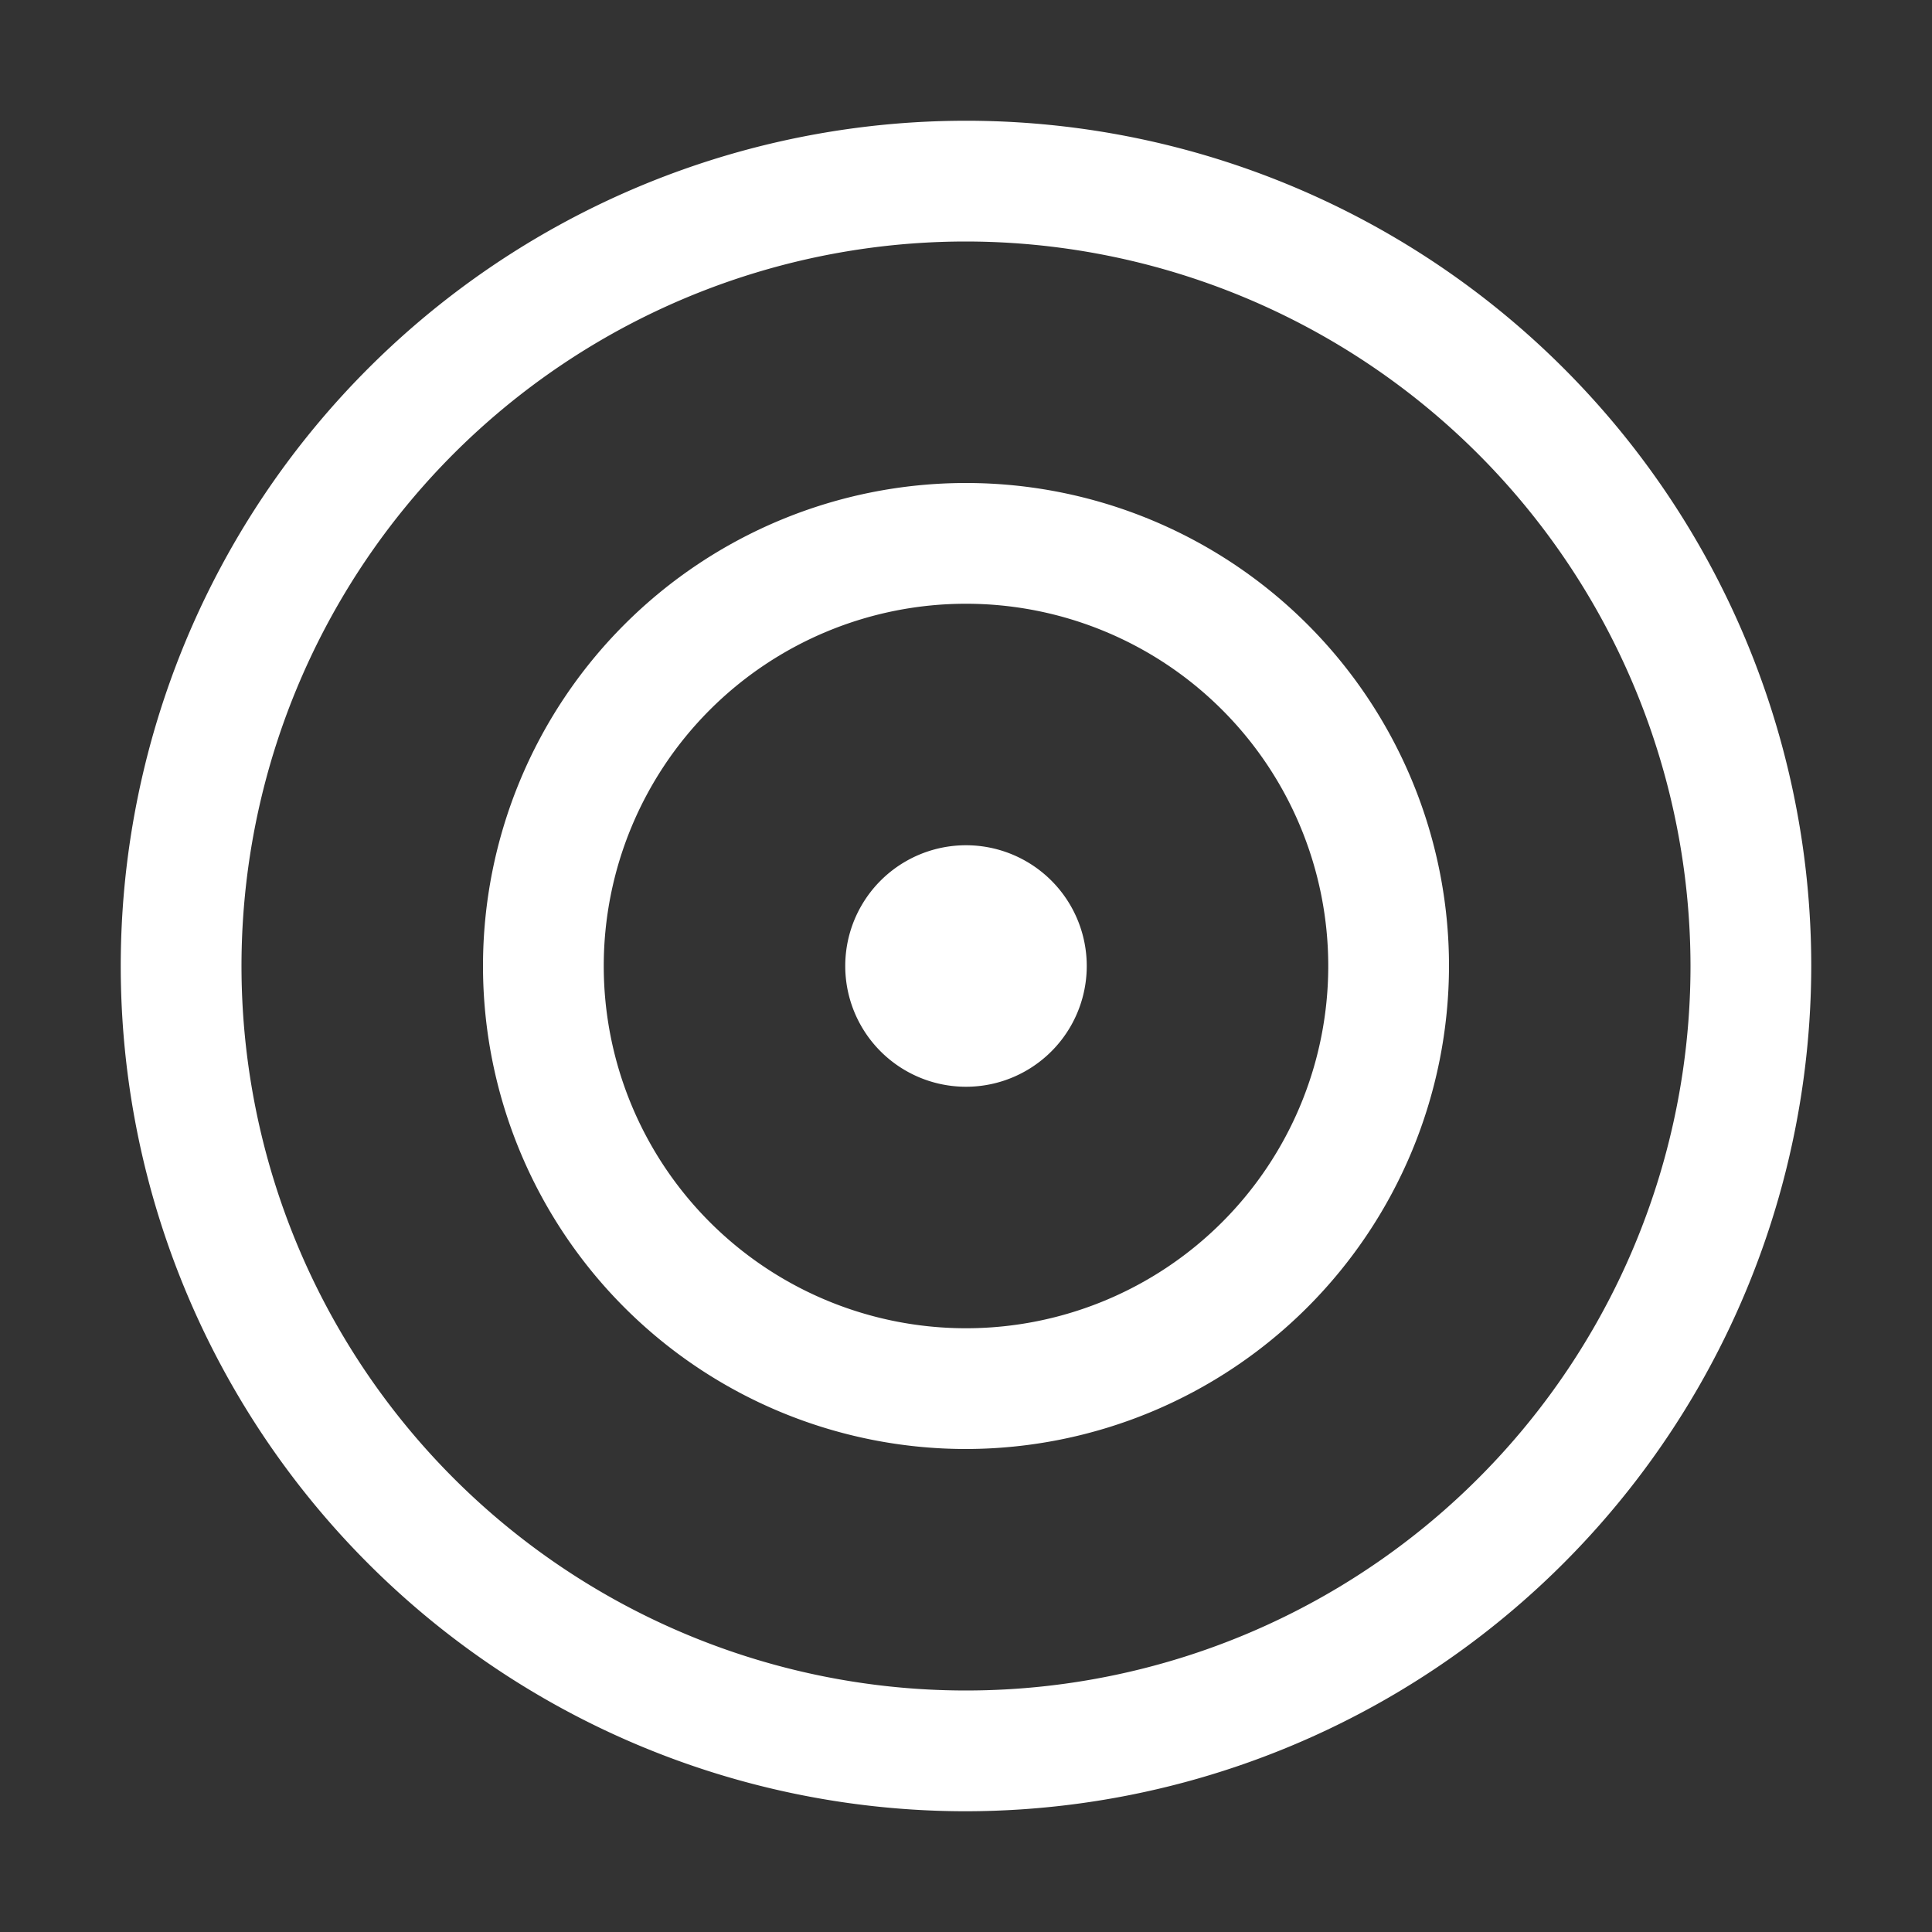
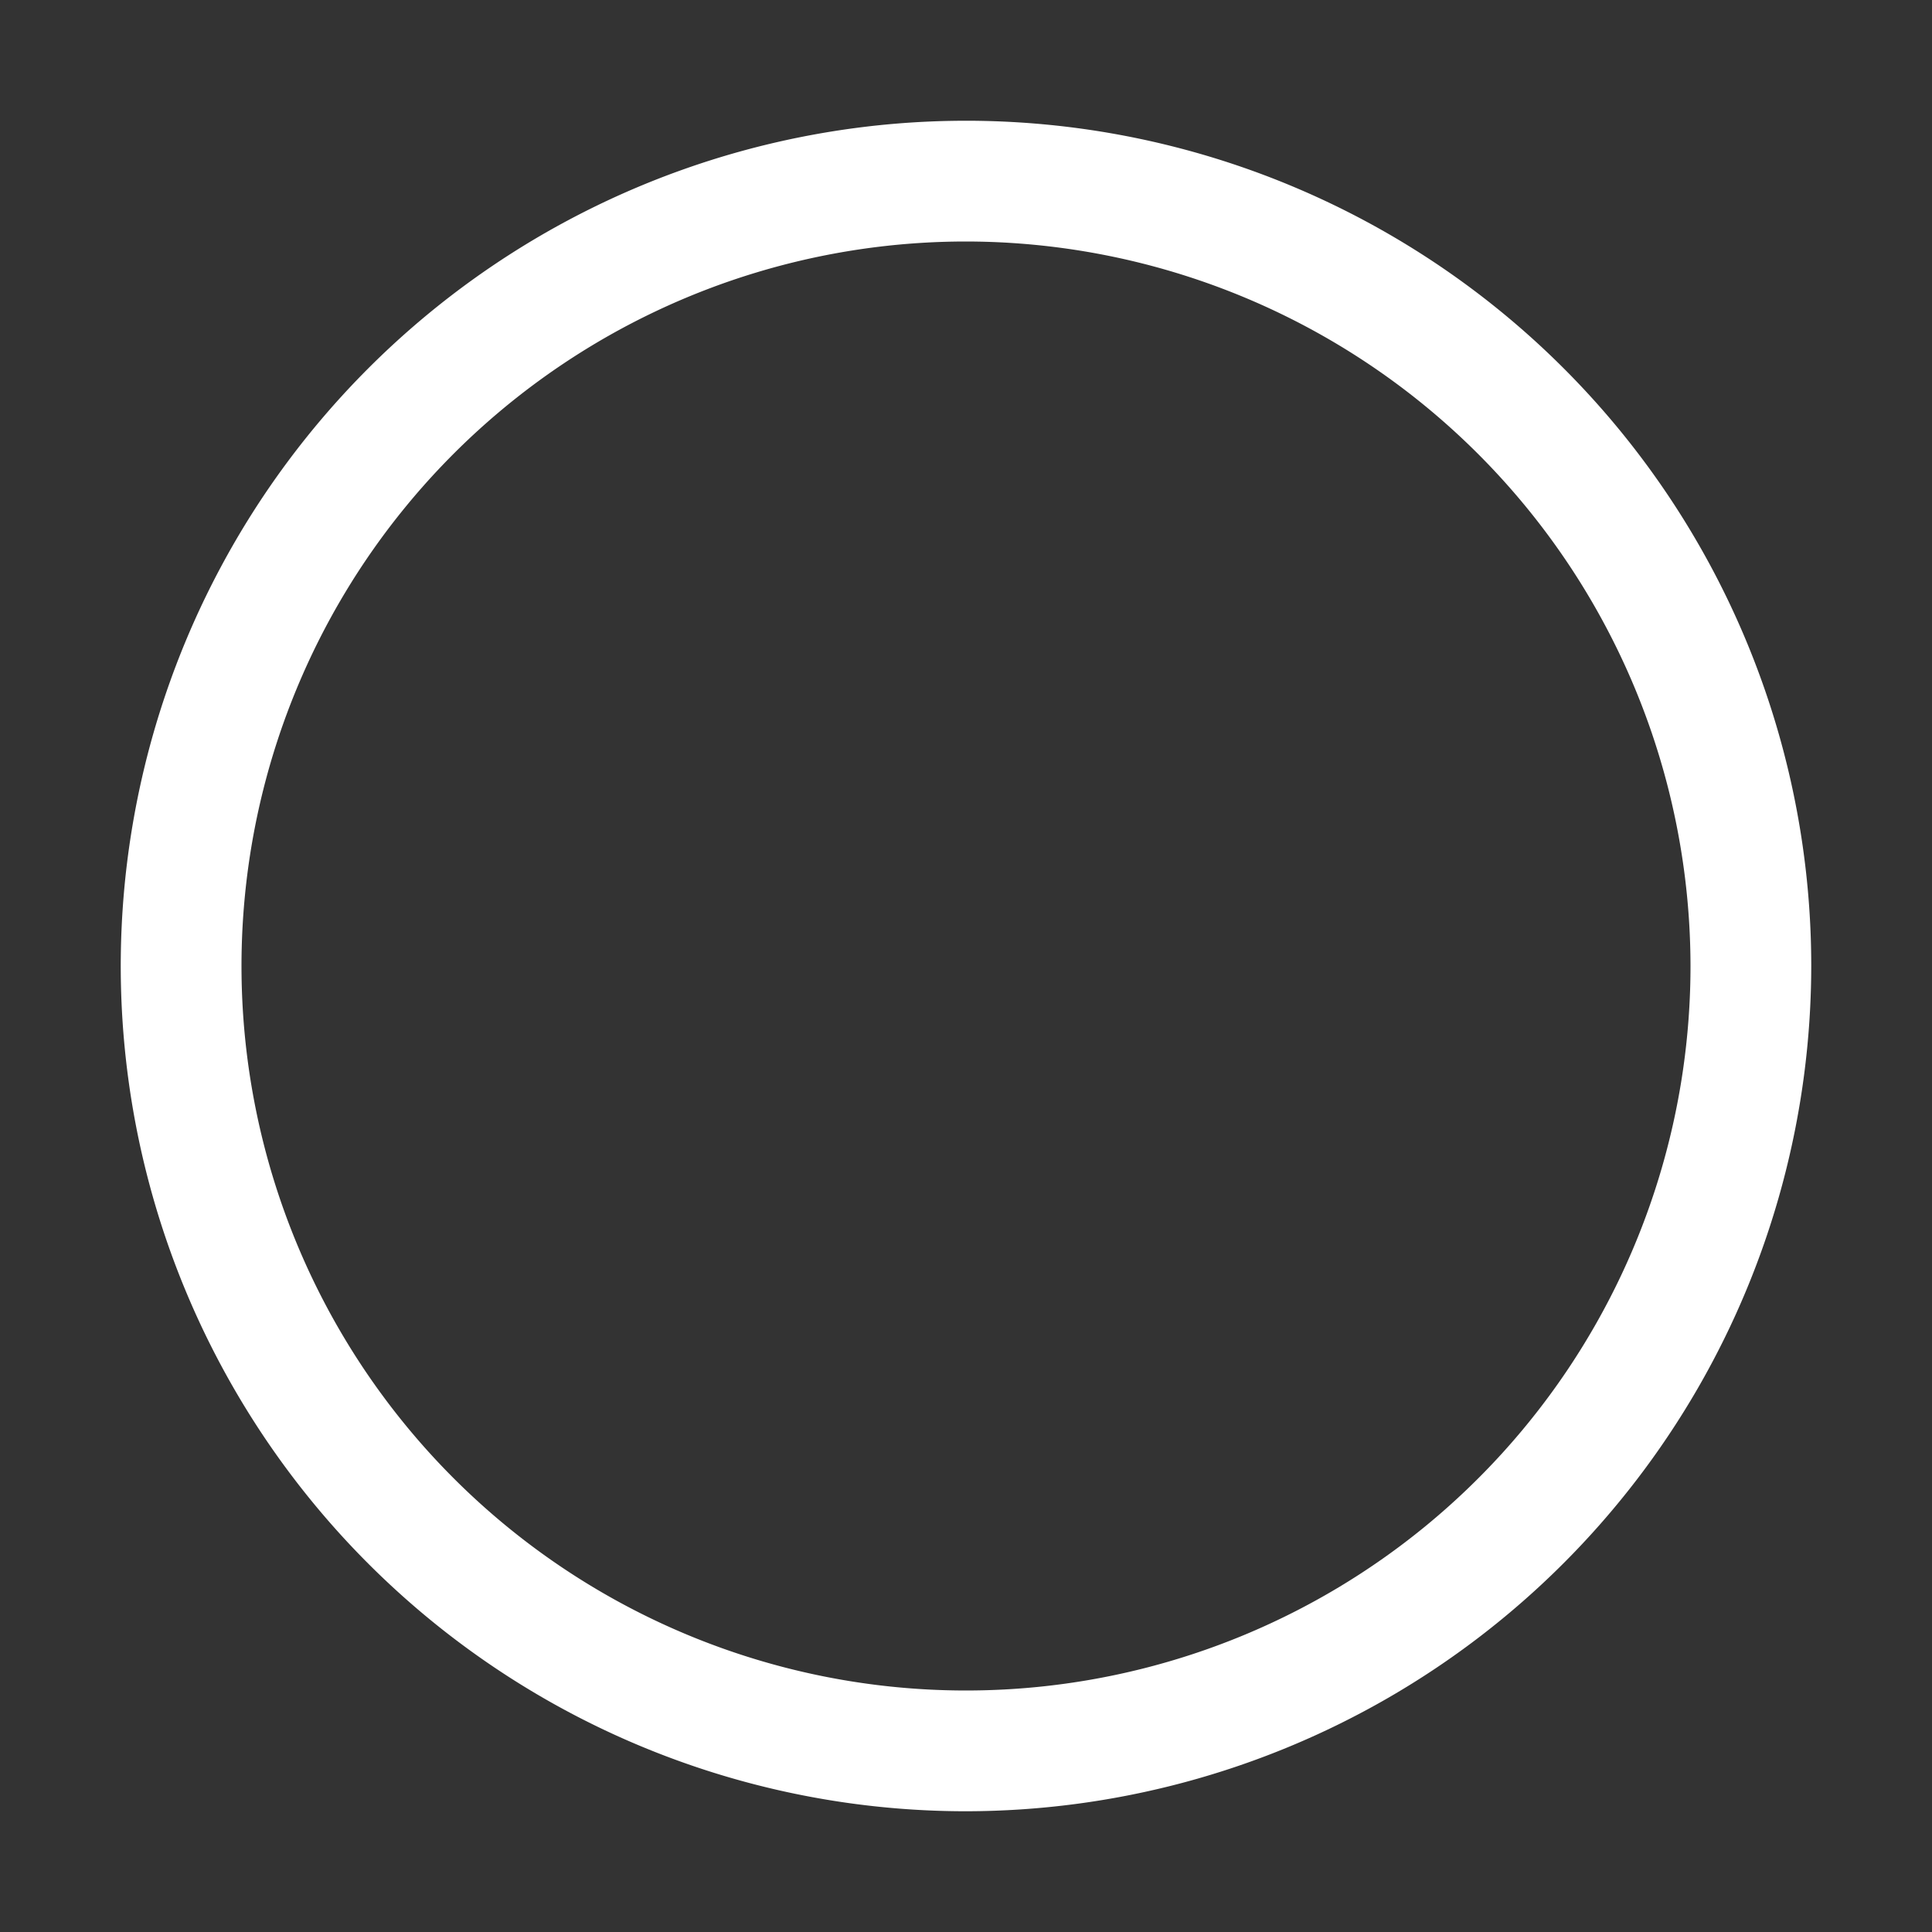
<svg xmlns="http://www.w3.org/2000/svg" width="32" height="32" fill="none">
  <rect width="100%" height="100%" fill="#333333" stroke="none" />
  <path d="M16 30a14 14 0 1114-14 14.016 14.016 0 01-14 14zm0-26a12 12 0 1012 12A12.013 12.013 0 0016 4z" fill="#fff" />
-   <path d="M16 24a8 8 0 118-8 8.01 8.01 0 01-8 8zm0-14a6 6 0 100 12 6 6 0 000-12z" fill="#fff" />
-   <path d="M16 18a2 2 0 100-4 2 2 0 000 4z" fill="#fff" />
</svg>